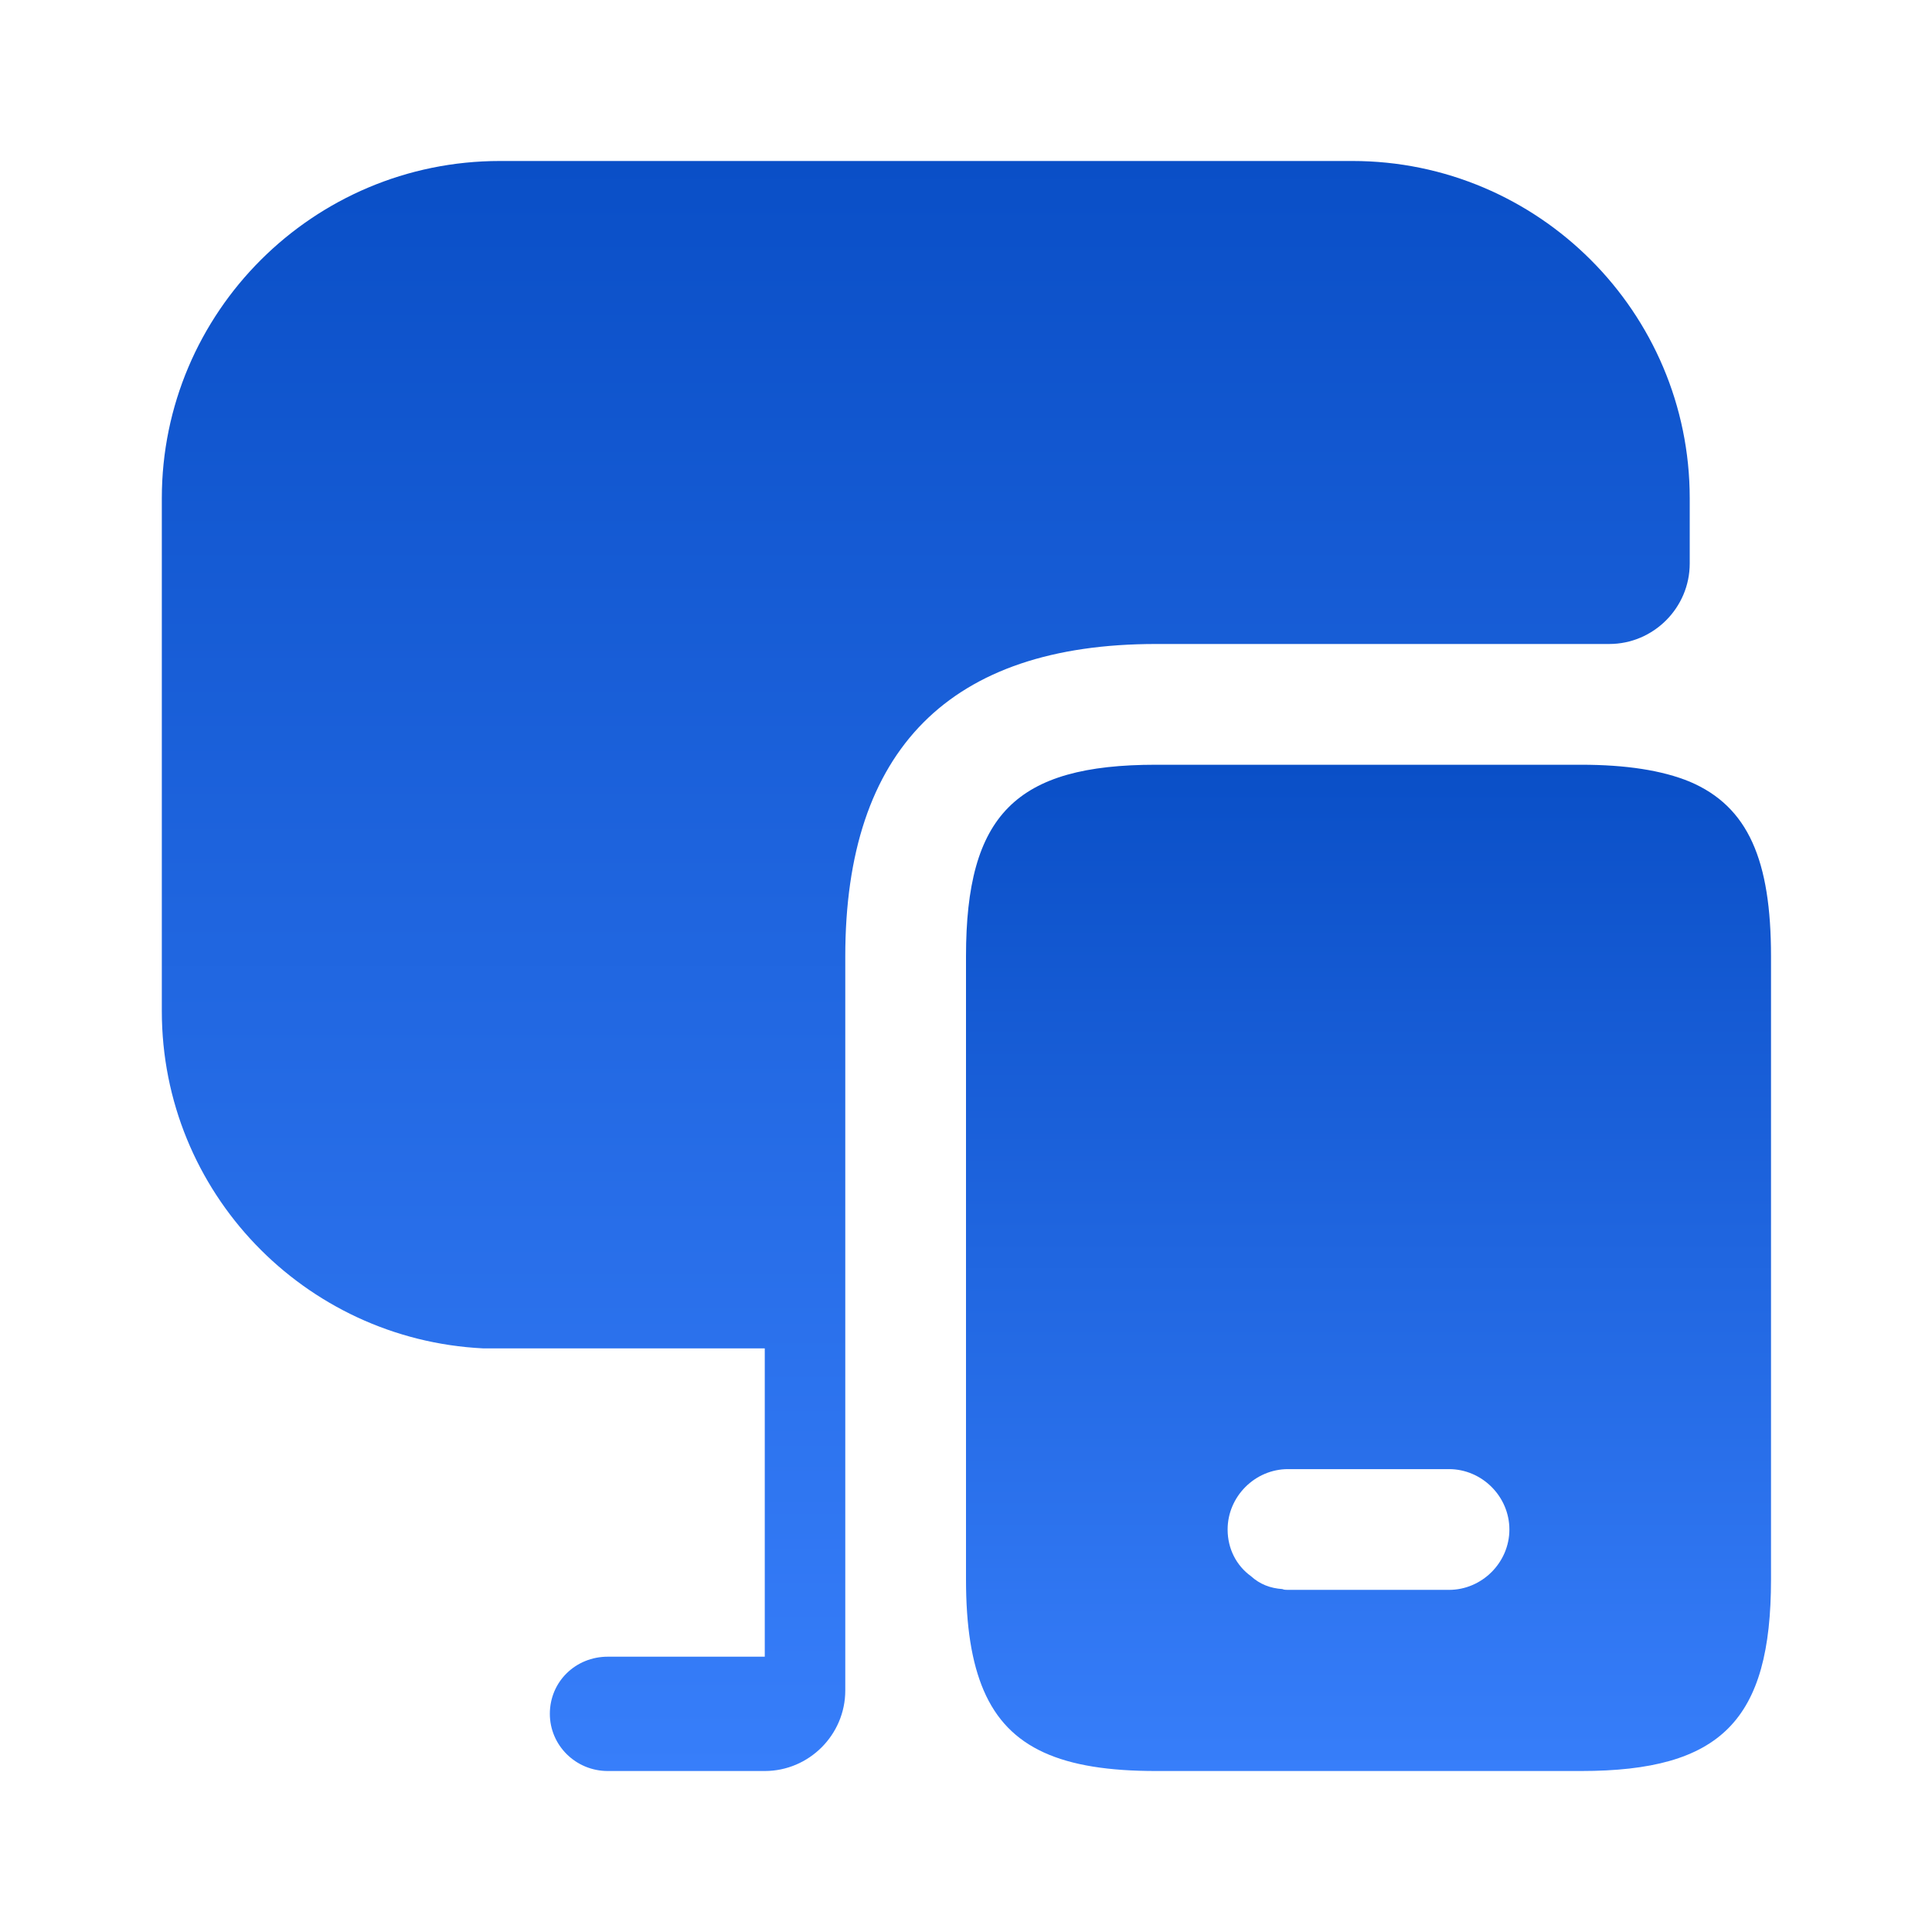
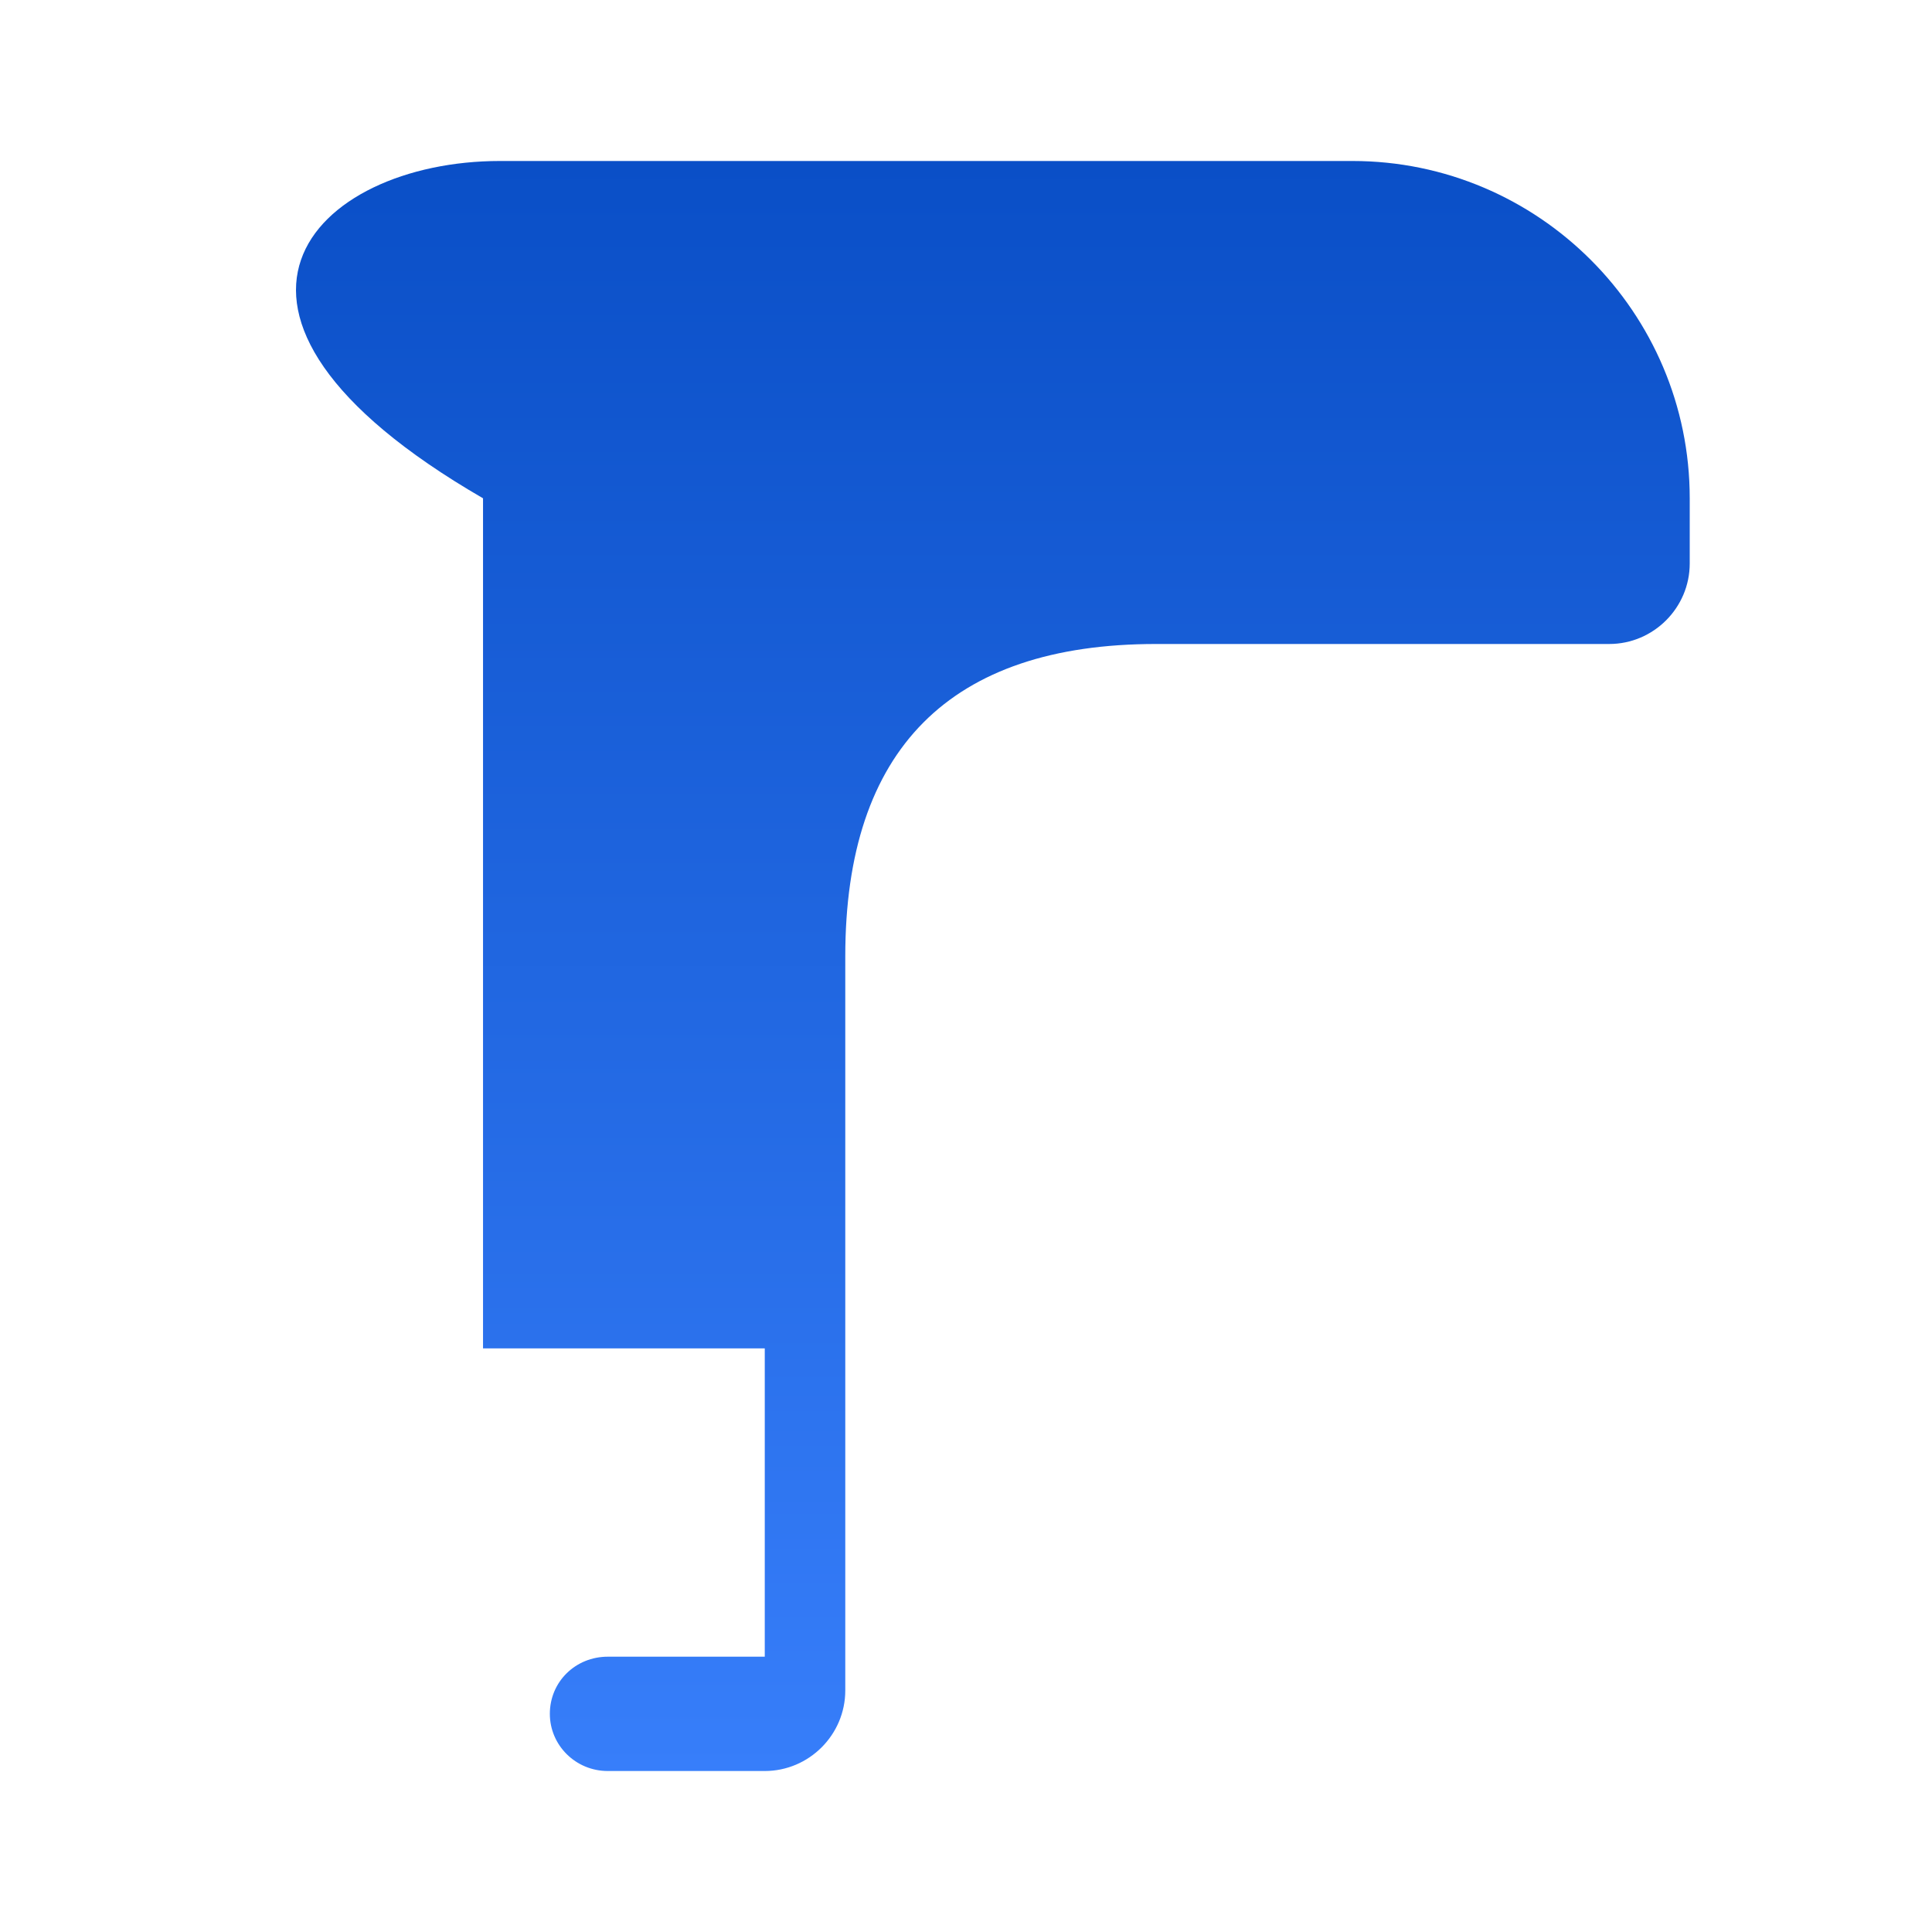
<svg xmlns="http://www.w3.org/2000/svg" width="70" height="70" viewBox="0 0 70 70" fill="none">
-   <path d="M61.221 28.321C60.229 27.913 58.917 27.708 57.283 27.708H41.883C36.808 27.708 35 29.517 35 34.65V57.225C35 58.917 35.204 60.229 35.642 61.25C36.546 63.35 38.471 64.167 41.883 64.167H57.283C62.358 64.167 64.167 62.329 64.167 57.225V34.65C64.167 31.179 63.35 29.225 61.221 28.321ZM52.5 57.604H46.667C46.608 57.604 46.521 57.604 46.462 57.575C46.025 57.546 45.646 57.4 45.325 57.108C44.8 56.729 44.479 56.117 44.479 55.417C44.479 54.221 45.471 53.229 46.667 53.229H52.5C53.696 53.229 54.688 54.221 54.688 55.417C54.688 56.612 53.696 57.604 52.5 57.604Z" fill="url(#paint0_linear_8_234)" />
-   <path d="M61.222 18.054V20.417C61.222 22.021 59.909 23.333 58.305 23.333H41.884C34.417 23.333 30.626 27.154 30.626 34.65V61.25C30.626 62.854 29.313 64.167 27.709 64.167H22.022C20.855 64.167 19.922 63.233 19.922 62.096C19.922 60.929 20.855 60.025 22.022 60.025H27.709V48.854H17.501C11.026 48.533 5.863 43.196 5.863 36.633V18.054C5.863 11.317 11.347 5.833 18.113 5.833H49.001C55.738 5.833 61.222 11.317 61.222 18.054Z" fill="url(#paint1_linear_8_234)" />
+   <path d="M61.222 18.054V20.417C61.222 22.021 59.909 23.333 58.305 23.333H41.884C34.417 23.333 30.626 27.154 30.626 34.65V61.25C30.626 62.854 29.313 64.167 27.709 64.167H22.022C20.855 64.167 19.922 63.233 19.922 62.096C19.922 60.929 20.855 60.025 22.022 60.025H27.709V48.854H17.501V18.054C5.863 11.317 11.347 5.833 18.113 5.833H49.001C55.738 5.833 61.222 11.317 61.222 18.054Z" fill="url(#paint1_linear_8_234)" />
  <defs>
    <linearGradient id="paint0_linear_8_234" x1="49.583" y1="27.708" x2="49.583" y2="64.167" gradientUnits="userSpaceOnUse">
      <stop stop-color="#0A4FC7" />
      <stop offset="1" stop-color="#377EFA" />
    </linearGradient>
    <linearGradient id="paint1_linear_8_234" x1="33.542" y1="5.833" x2="33.542" y2="64.167" gradientUnits="userSpaceOnUse">
      <stop stop-color="#0A4FC7" />
      <stop offset="1" stop-color="#377EFA" />
    </linearGradient>
  </defs>
</svg>